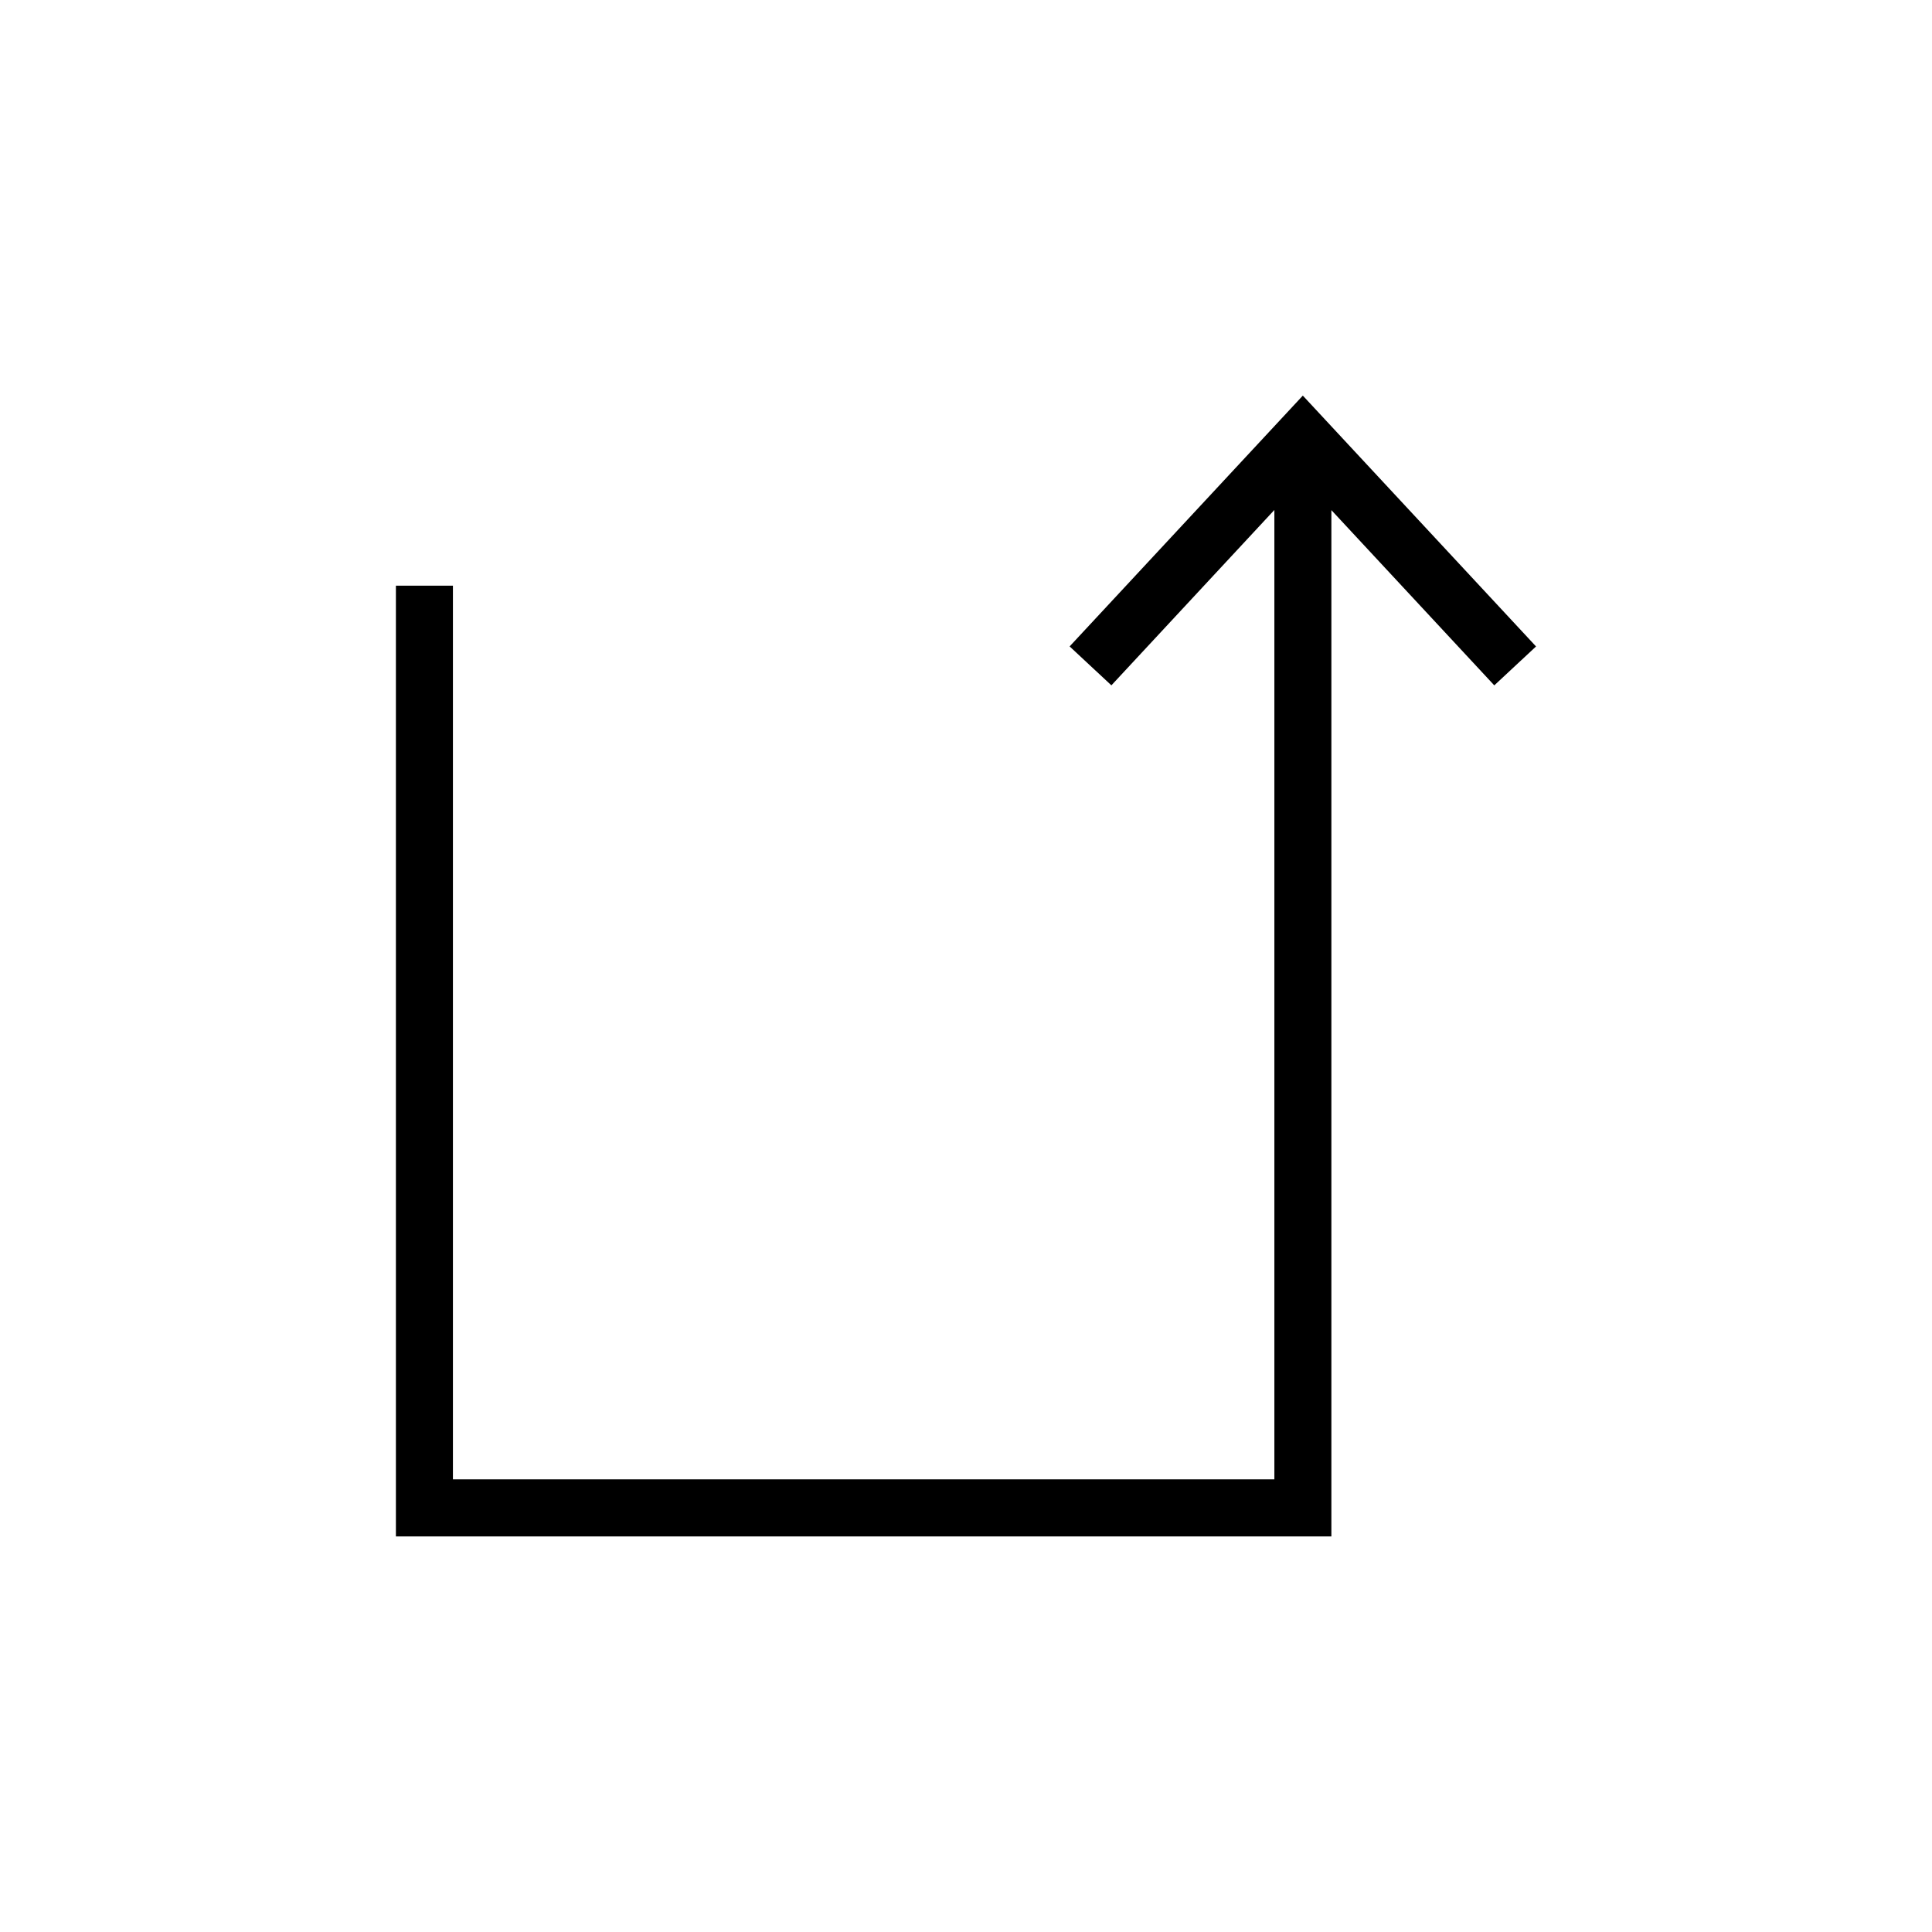
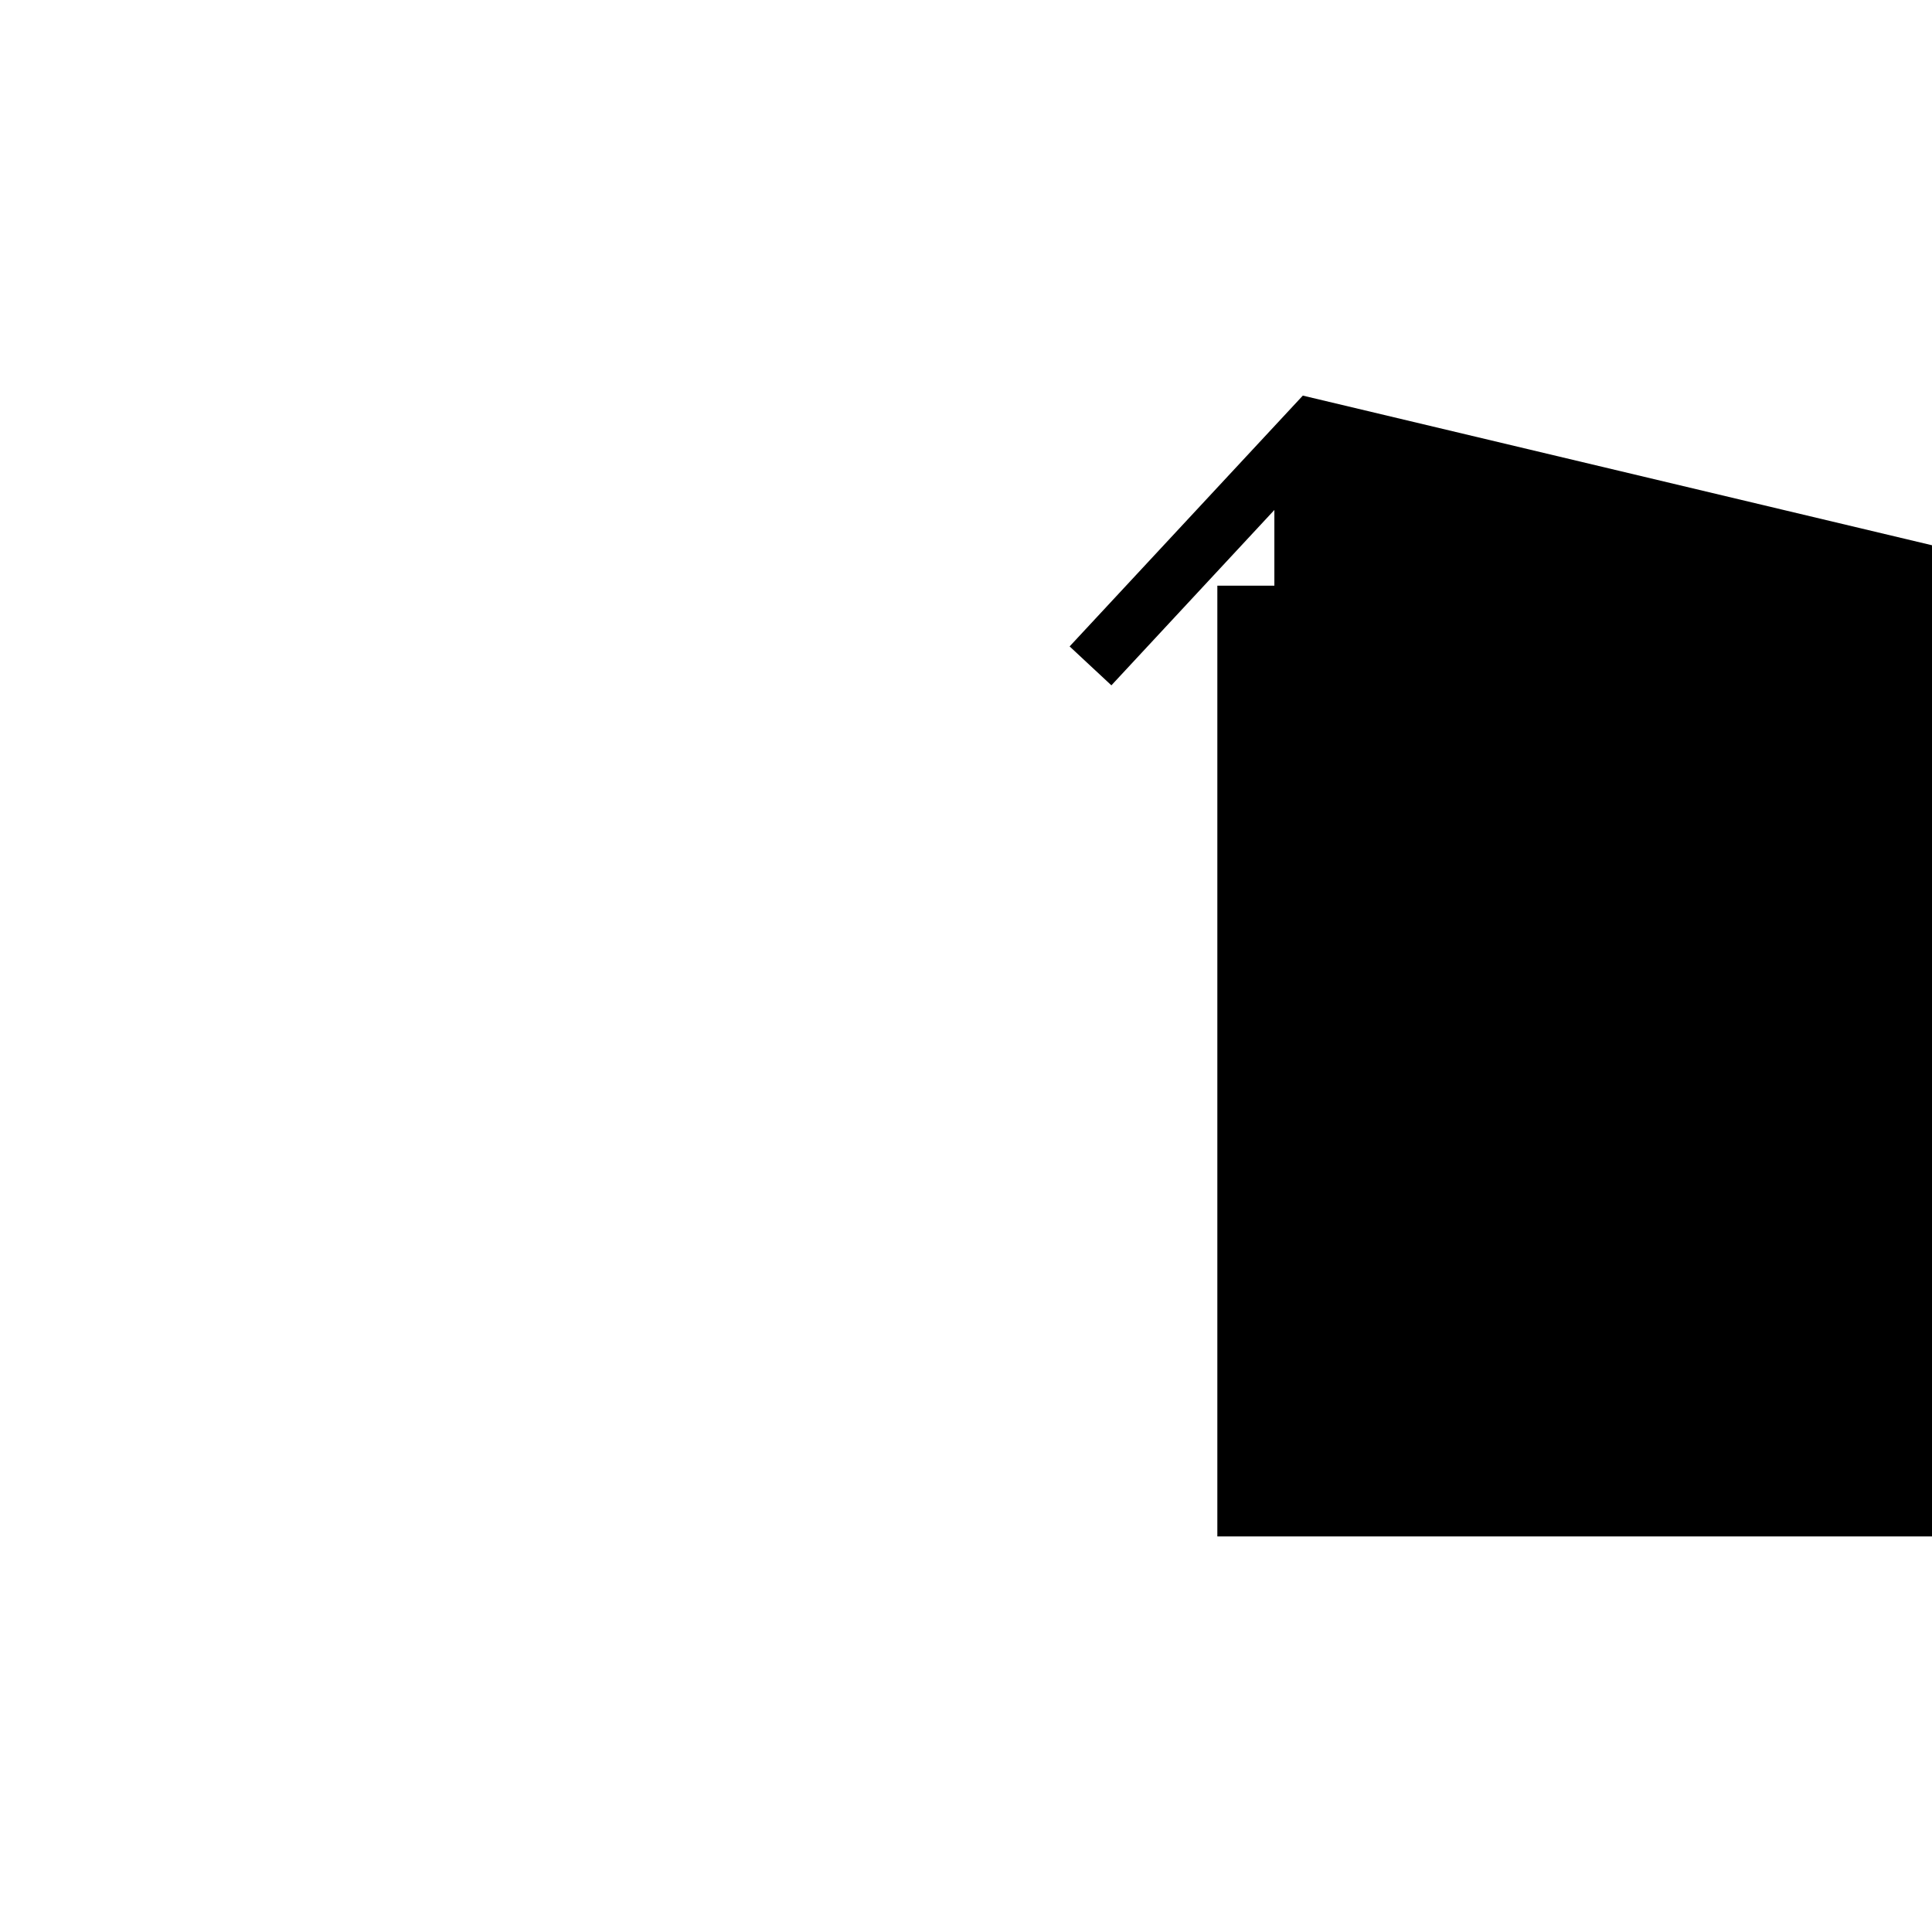
<svg xmlns="http://www.w3.org/2000/svg" fill="#000000" width="800px" height="800px" version="1.1" viewBox="144 144 512 512">
-   <path d="m489.26 248.84-61.801 66.469 11.07 10.312 43.191-46.473v256.9h-217.69v-236.83h-15.113v251.95h247.91v-271.98l43.172 46.441 11.066-10.312z" />
+   <path d="m489.26 248.84-61.801 66.469 11.07 10.312 43.191-46.473v256.9v-236.83h-15.113v251.95h247.91v-271.98l43.172 46.441 11.066-10.312z" />
</svg>